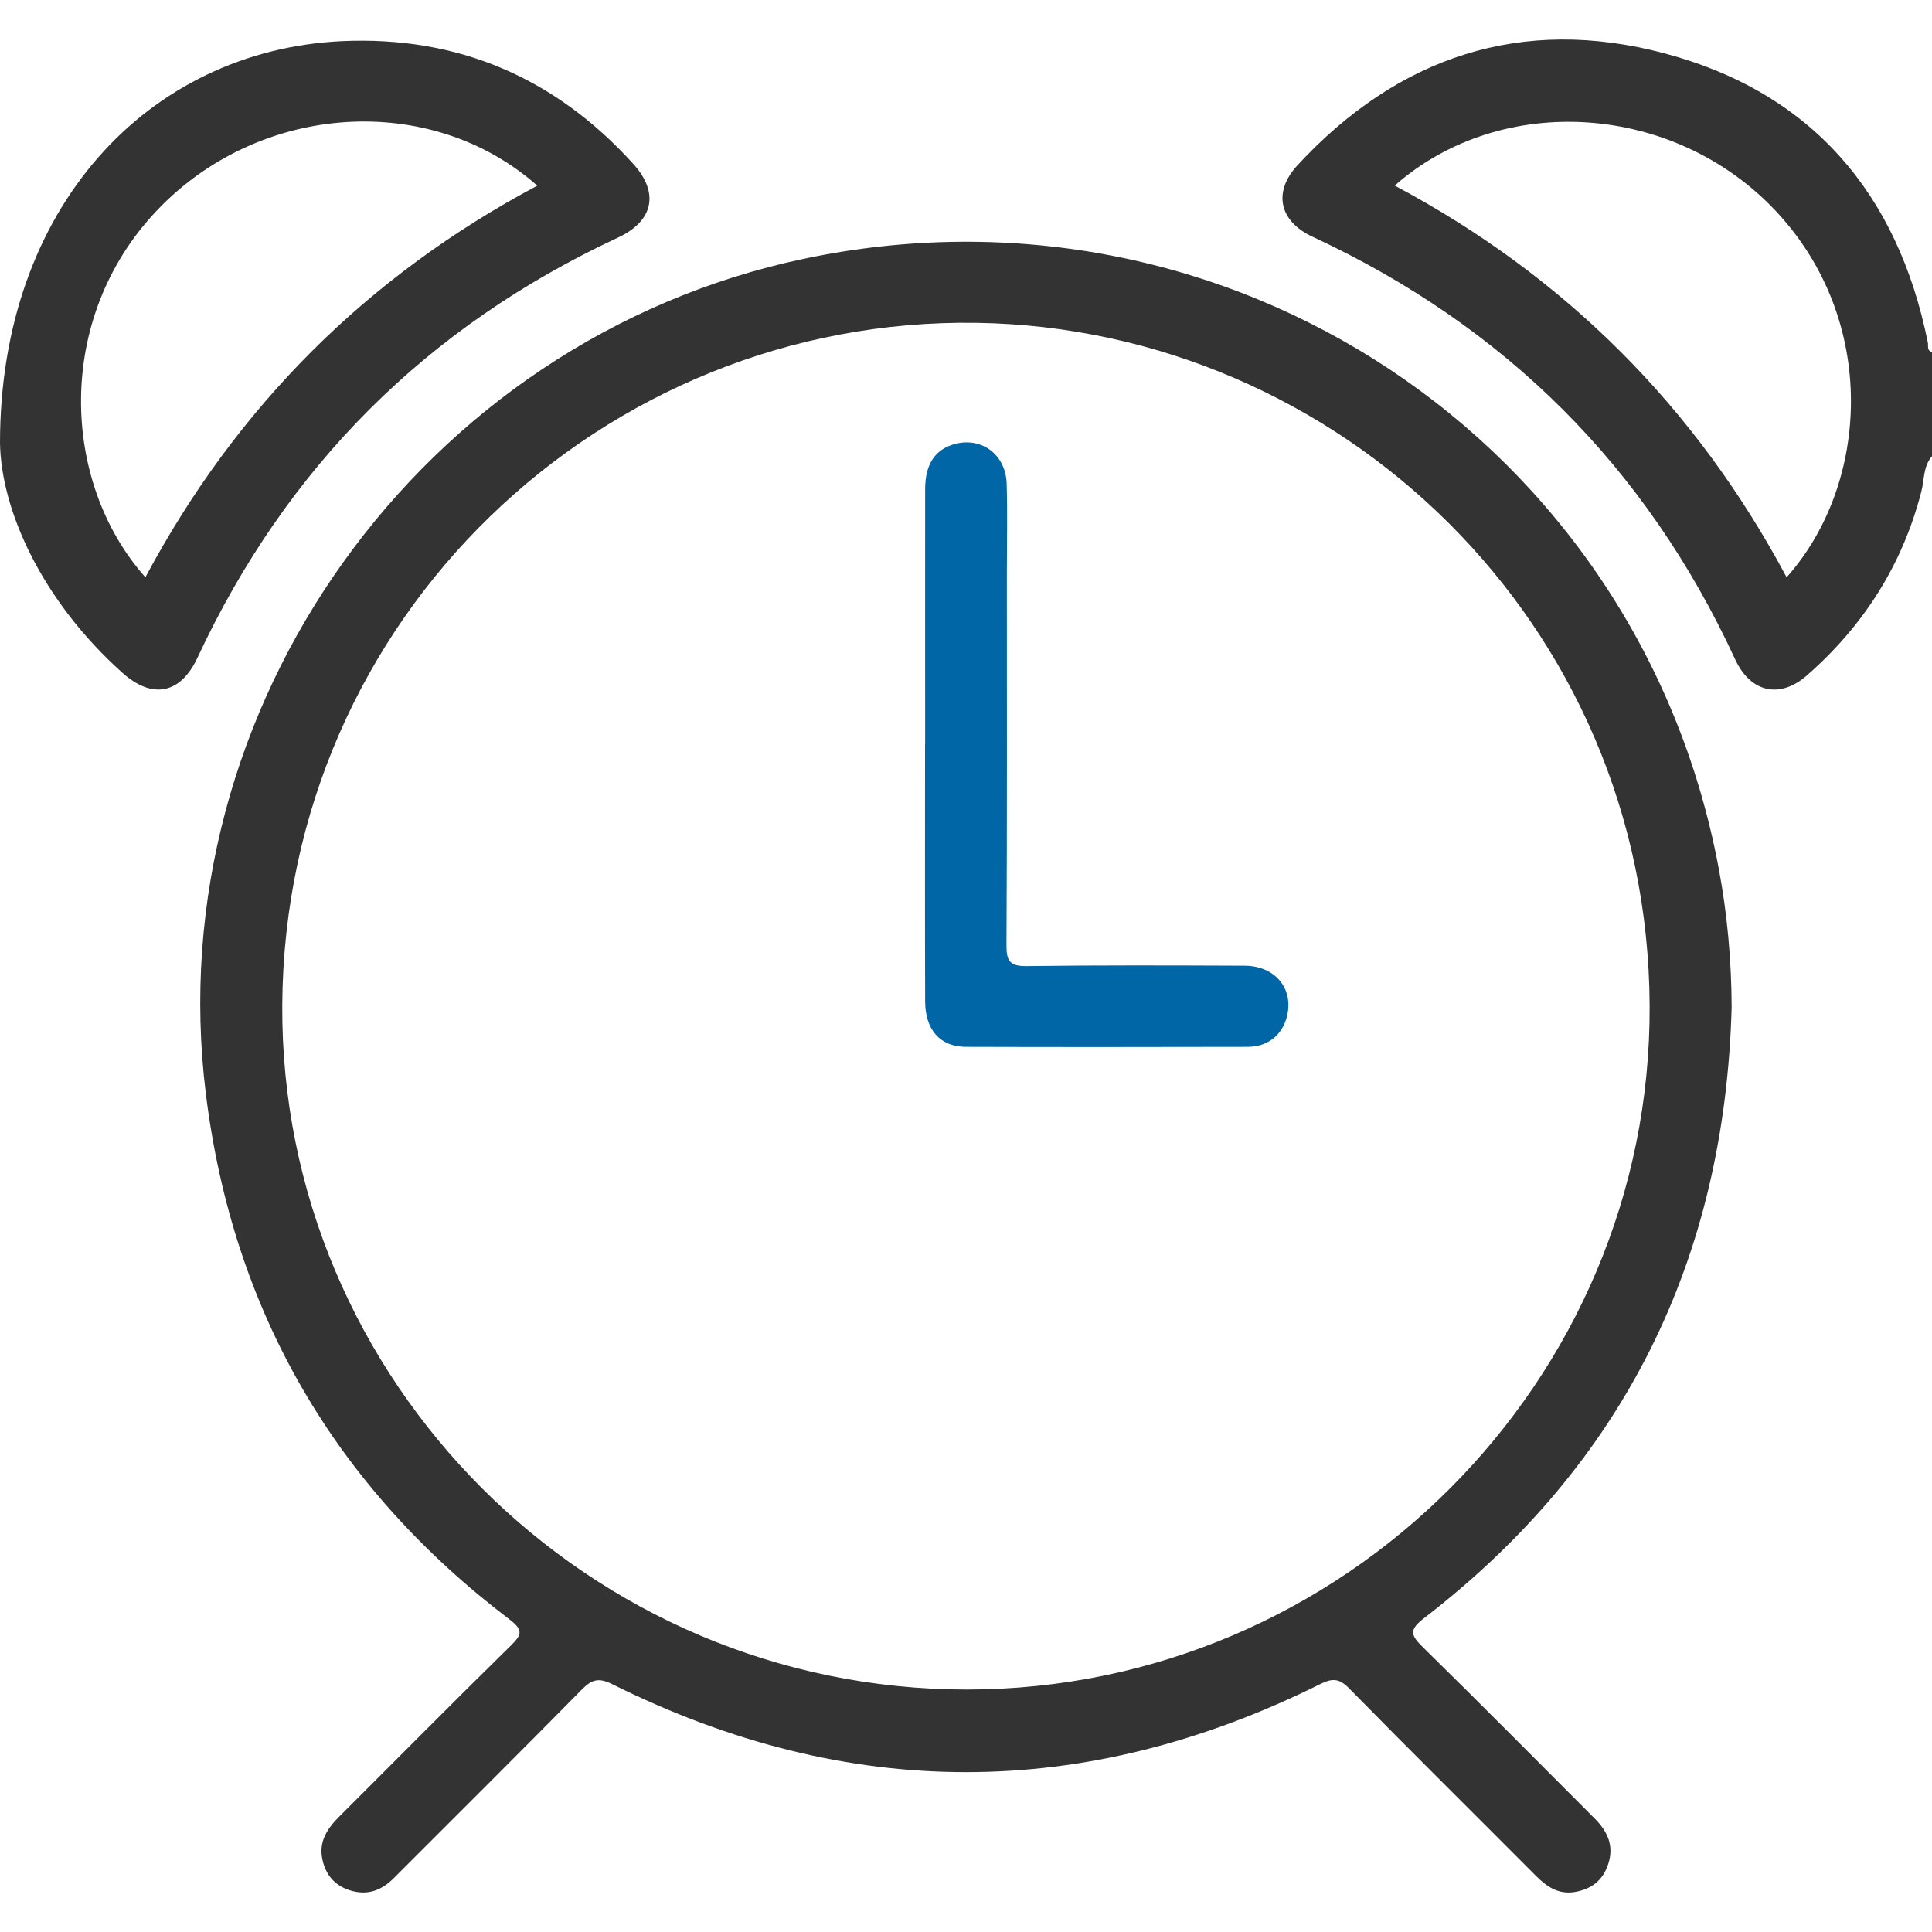
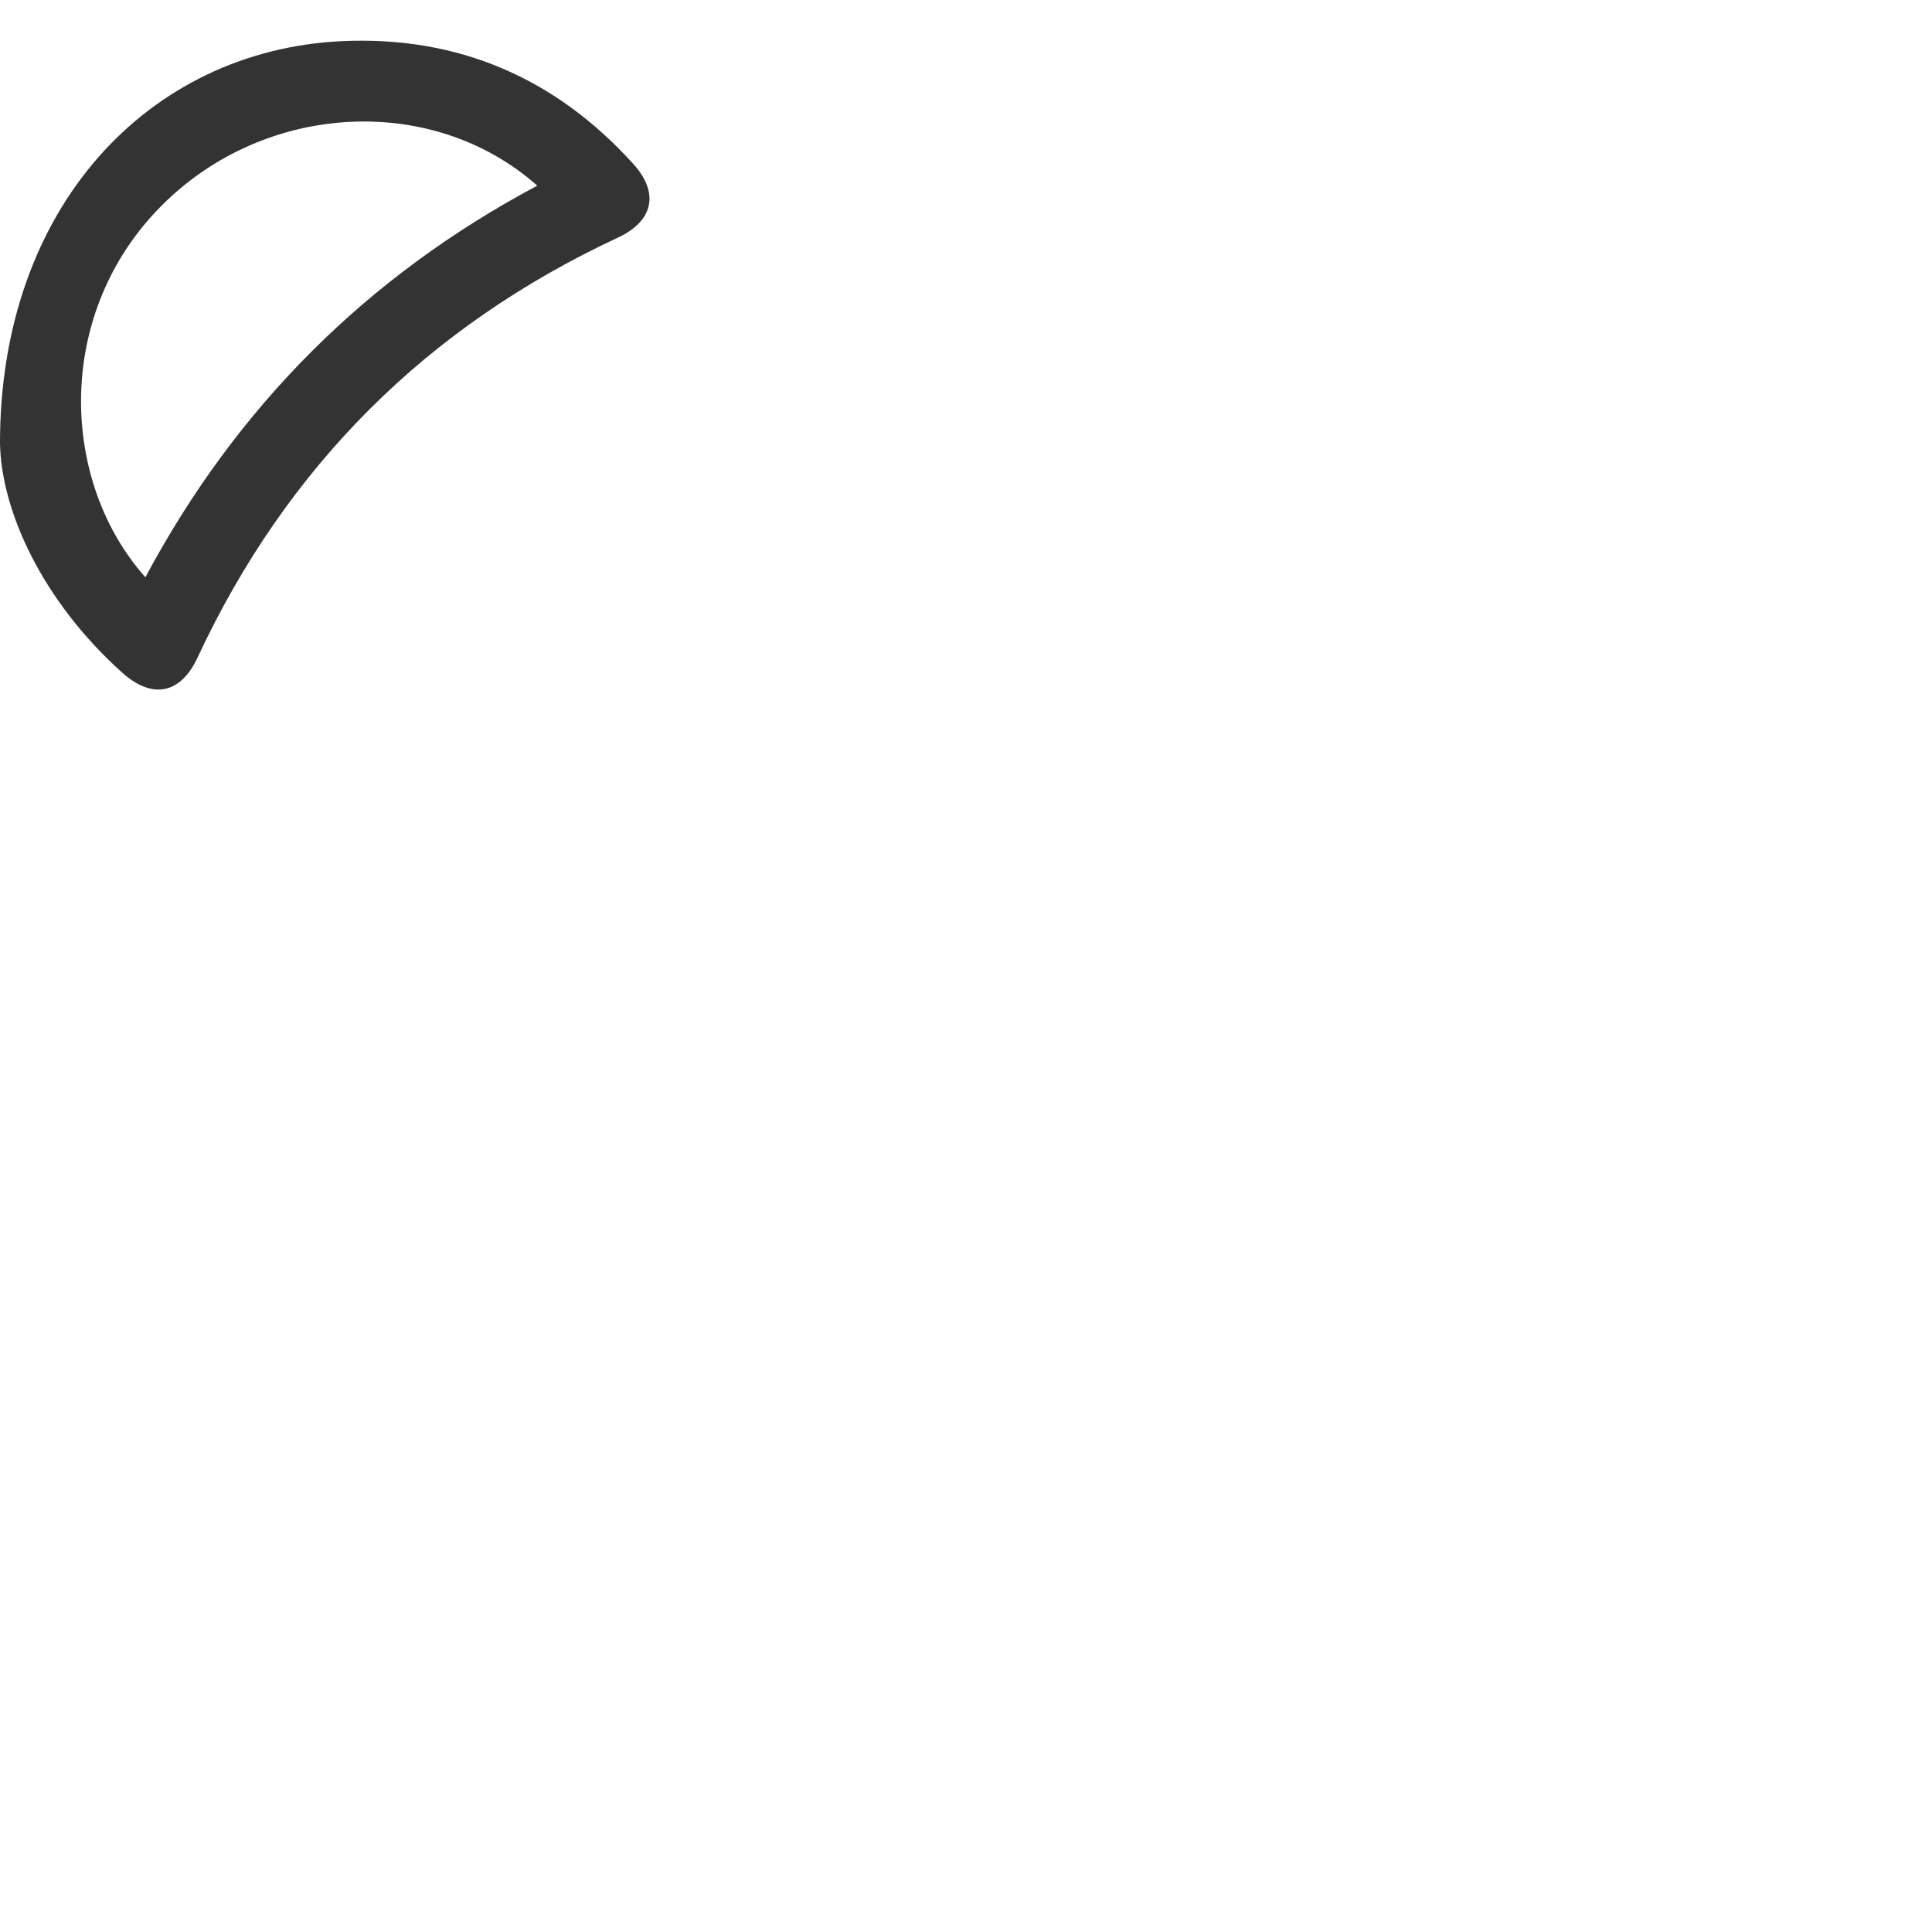
<svg xmlns="http://www.w3.org/2000/svg" width="20" height="20" viewBox="0 0 20 20" fill="none">
-   <path d="M20 4.723C19.907 4.829 19.922 4.968 19.889 5.091C19.693 5.85 19.291 6.478 18.705 6.992C18.424 7.238 18.121 7.168 17.963 6.827C17.041 4.83 15.578 3.376 13.586 2.45C13.243 2.29 13.175 1.989 13.431 1.711C14.471 0.586 15.752 0.159 17.23 0.552C18.753 0.956 19.646 2.003 19.957 3.546C19.964 3.581 19.944 3.63 20 3.643V4.723V4.723ZM18.495 5.976C19.355 5.012 19.449 3.316 18.38 2.181C17.327 1.064 15.543 0.948 14.438 1.921C16.202 2.861 17.554 4.212 18.495 5.976L18.495 5.976Z" fill="#333333" />
-   <path d="M17.926 10.426C17.855 13.031 16.817 15.152 14.743 16.75C14.587 16.87 14.6 16.924 14.727 17.049C15.327 17.637 15.917 18.234 16.511 18.828C16.64 18.959 16.711 19.106 16.648 19.297C16.592 19.469 16.472 19.557 16.302 19.586C16.133 19.614 16.011 19.531 15.898 19.417C15.254 18.77 14.604 18.128 13.965 17.477C13.86 17.37 13.789 17.373 13.664 17.435C11.223 18.648 8.779 18.649 6.339 17.435C6.198 17.365 6.128 17.384 6.023 17.49C5.378 18.145 4.725 18.793 4.075 19.444C3.947 19.572 3.802 19.625 3.623 19.569C3.459 19.517 3.368 19.402 3.336 19.242C3.299 19.059 3.392 18.924 3.516 18.801C4.106 18.213 4.691 17.62 5.286 17.037C5.4 16.924 5.422 16.877 5.274 16.764C3.467 15.391 2.41 13.574 2.131 11.323C1.635 7.323 4.368 3.516 8.316 2.68C12.712 1.75 16.956 4.567 17.789 8.973C17.88 9.451 17.924 9.936 17.926 10.427L17.926 10.426ZM10.007 17.49C13.901 17.49 17.095 14.302 17.077 10.41C17.059 6.444 13.859 3.401 10.114 3.342C6.24 3.281 2.946 6.391 2.922 10.403C2.899 14.296 6.097 17.49 10.007 17.49Z" fill="#333333" />
  <path d="M0 4.585C0 2.152 1.533 0.522 3.537 0.426C4.738 0.37 5.748 0.804 6.556 1.697C6.828 1.998 6.764 2.289 6.396 2.46C4.418 3.382 2.966 4.831 2.044 6.809C1.87 7.182 1.578 7.244 1.266 6.964C0.433 6.217 0.011 5.282 0 4.585H0ZM5.562 1.922C4.459 0.945 2.687 1.058 1.622 2.181C0.564 3.296 0.631 4.994 1.505 5.976C2.446 4.213 3.797 2.861 5.562 1.922H5.562Z" fill="#333333" />
-   <path d="M9.577 7.703C9.577 6.824 9.576 5.944 9.577 5.064C9.577 4.801 9.684 4.646 9.893 4.594C10.168 4.525 10.412 4.71 10.421 5.008C10.43 5.308 10.423 5.608 10.423 5.908C10.423 7.2 10.426 8.494 10.419 9.786C10.418 9.947 10.454 10.003 10.626 10.001C11.379 9.991 12.132 9.994 12.885 9.997C13.201 9.999 13.393 10.234 13.323 10.519C13.277 10.711 13.127 10.836 12.917 10.837C11.944 10.839 10.971 10.84 9.998 10.837C9.73 10.835 9.577 10.66 9.577 10.362C9.574 9.476 9.576 8.59 9.576 7.703H9.577Z" fill="#0066A6" />
</svg>